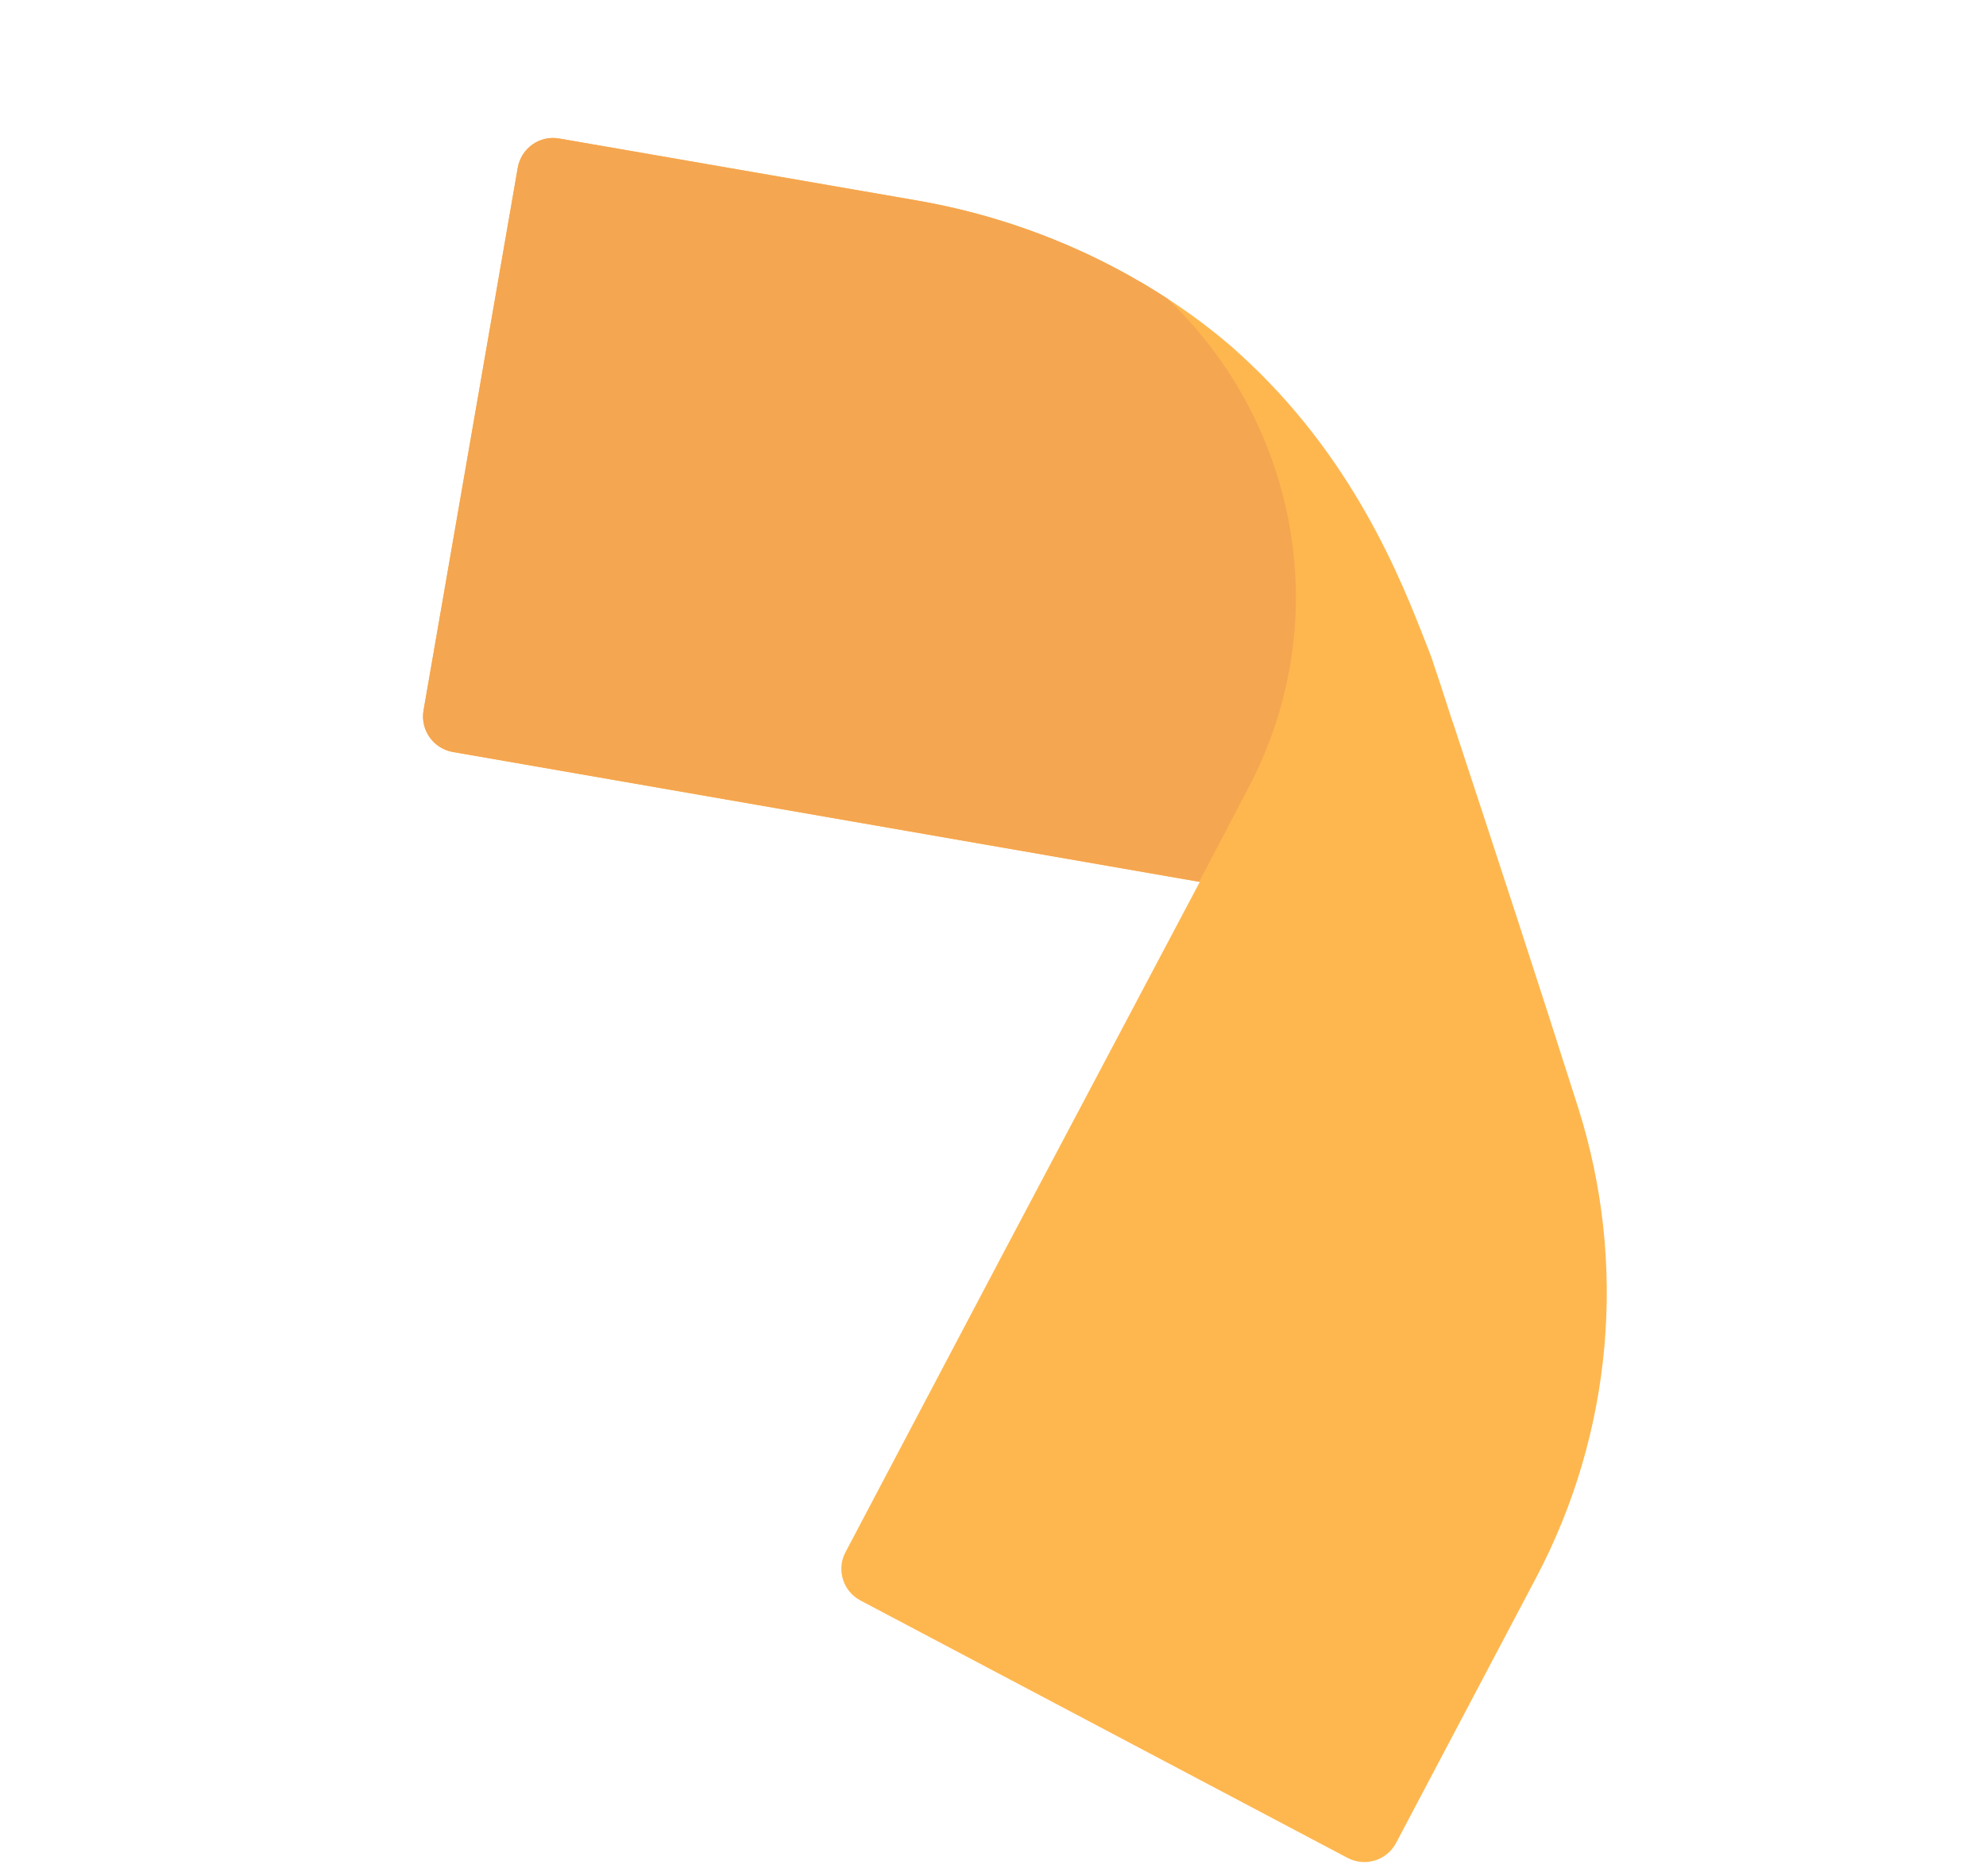
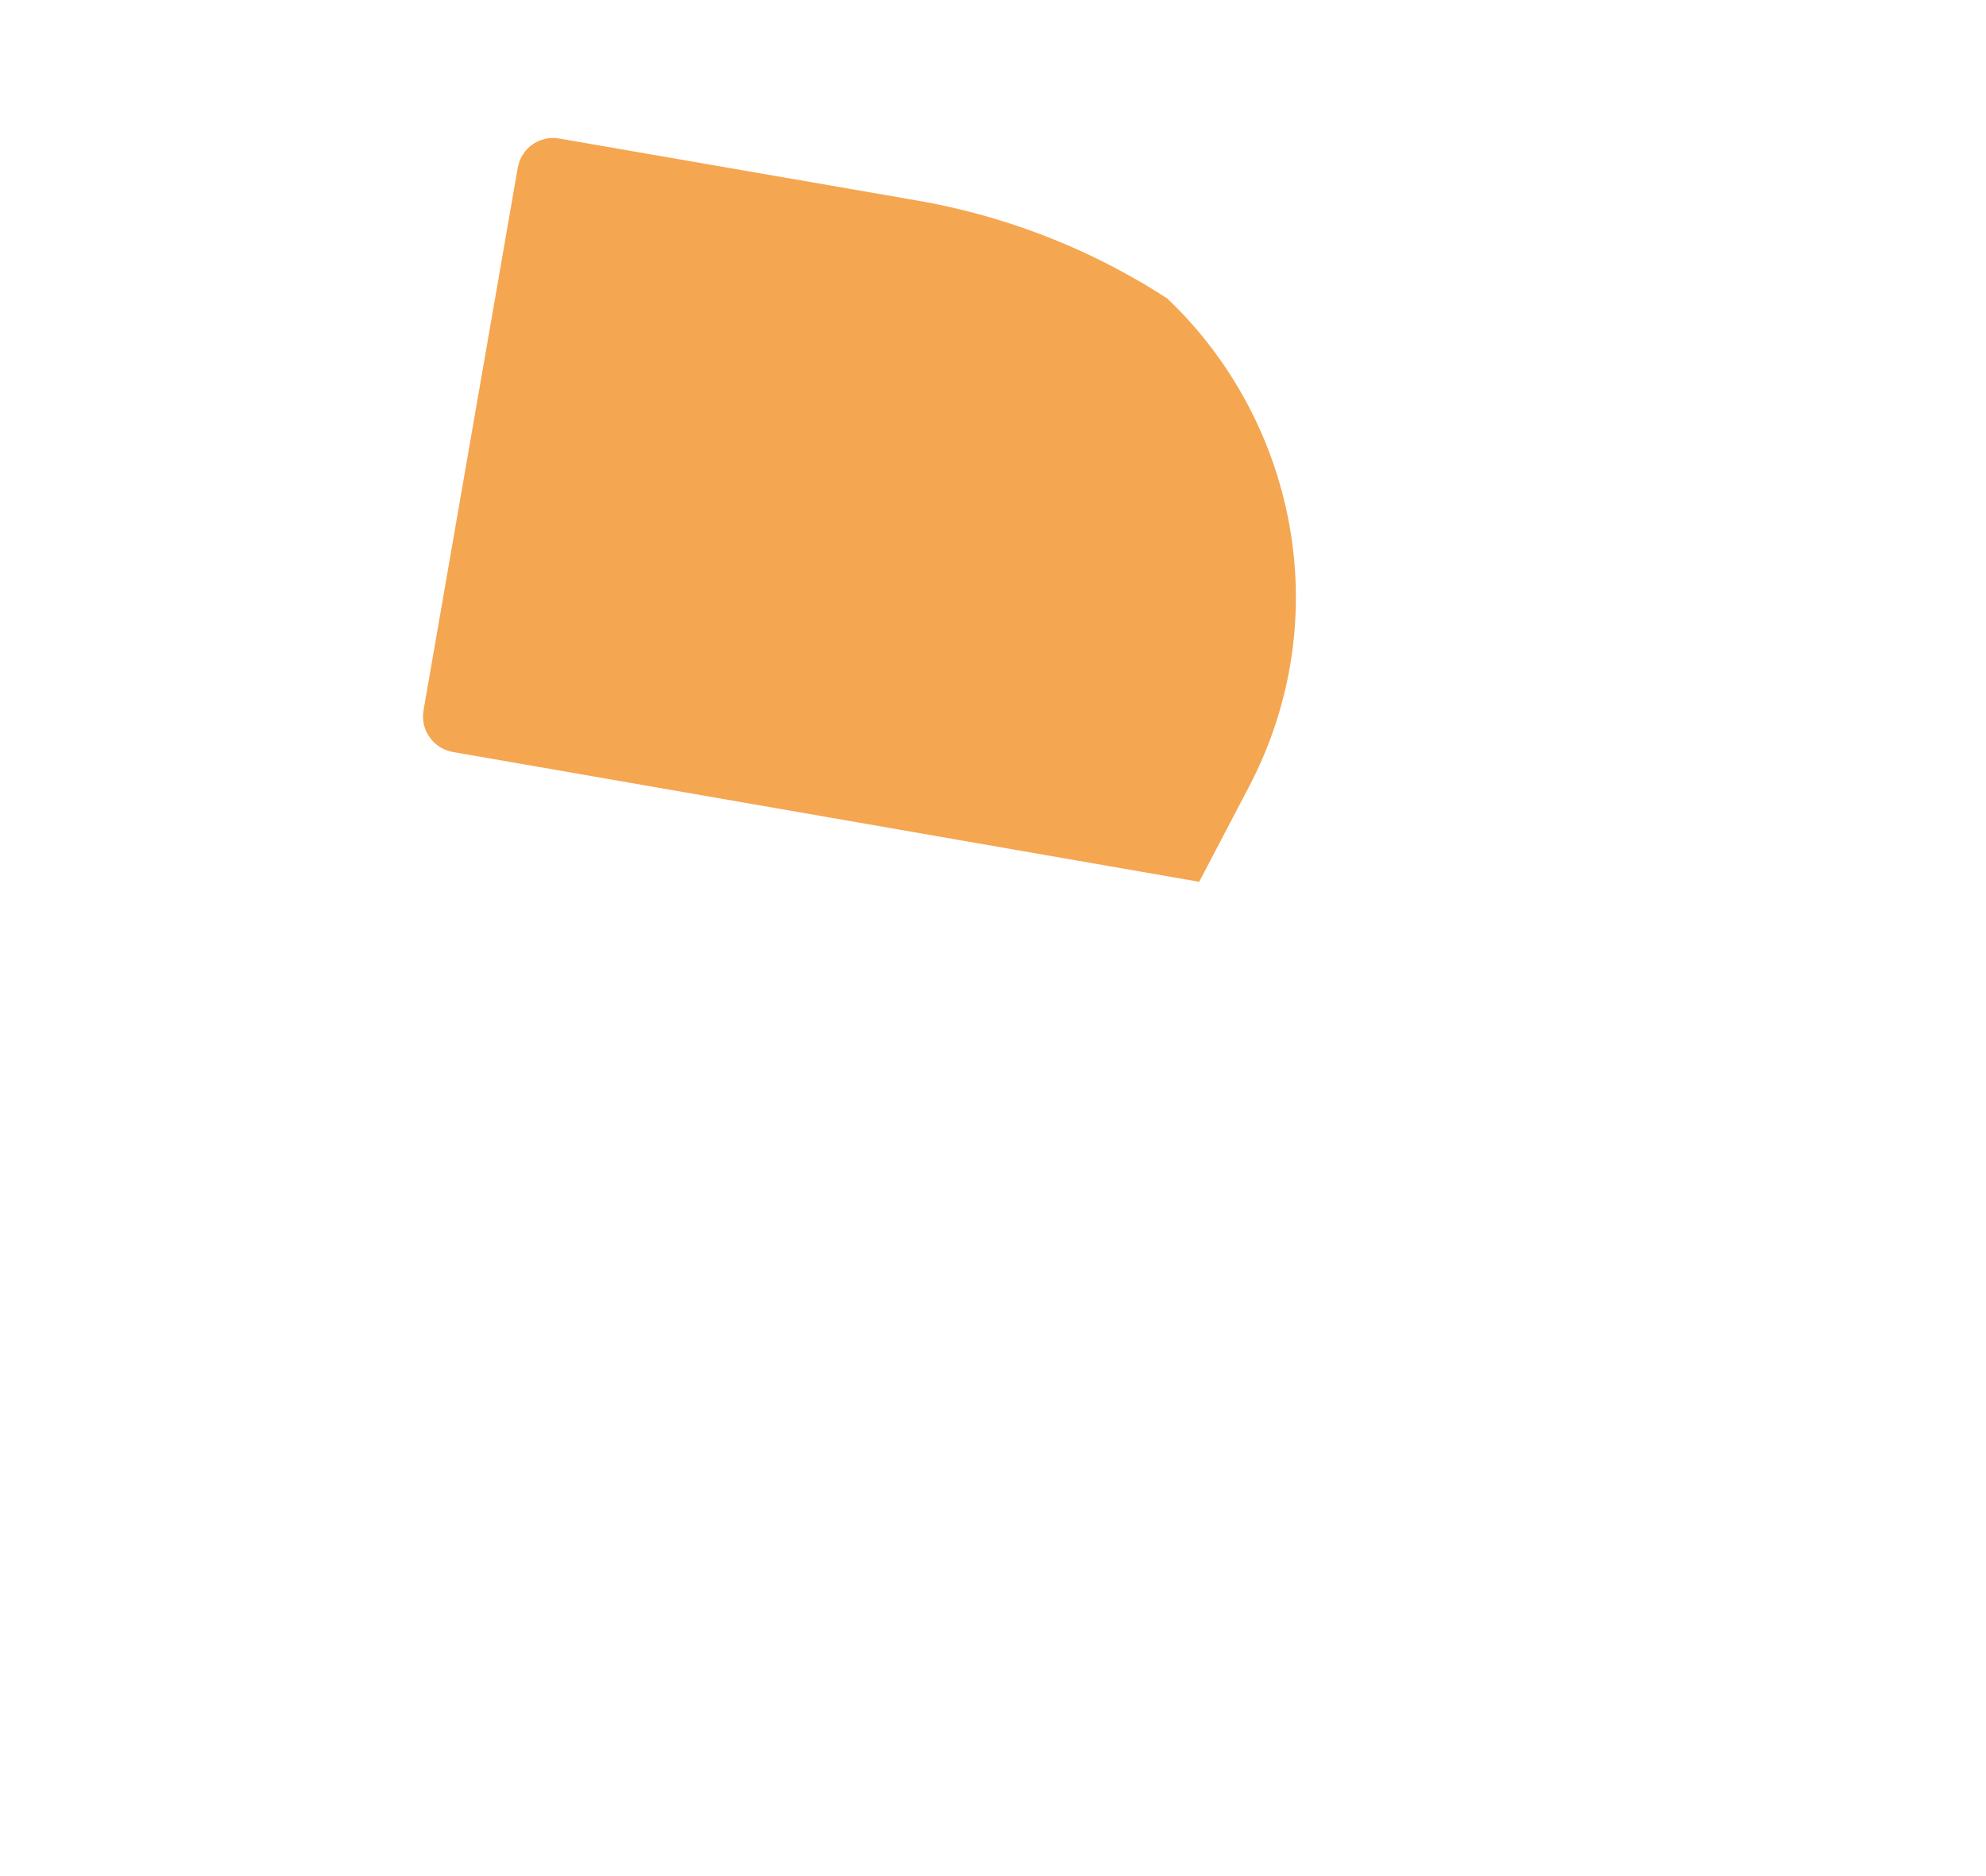
<svg xmlns="http://www.w3.org/2000/svg" width="525" height="496" viewBox="0 0 525 496" fill="none">
  <g opacity="0.8">
-     <path d="M147.895 36.639L242.941 53.107C257.878 55.752 269.925 59.815 278.653 63.349C287.305 66.844 294.86 70.7 301.216 74.412C301.54 74.582 301.852 74.777 302.18 74.948C304.469 76.323 306.606 77.65 308.57 78.922C316.202 83.888 321.3 88.085 323.688 90.058C325.067 91.194 326.375 92.329 327.623 93.507C357.727 120.724 370.439 153.356 376.97 170.129C377.455 171.314 377.911 172.555 378.366 173.729C378.366 173.729 378.351 173.757 378.38 173.772C380.109 178.859 381.762 183.949 383.393 189.02C383.495 189.281 383.534 189.472 383.586 189.639C384.117 191.2 384.675 192.767 385.155 194.302C395.945 227.099 406.682 259.803 417.177 292.831C430.283 334.14 426.267 378.961 406.04 417.226C393.591 440.855 380.998 464.621 369.077 487.245C366.616 491.941 360.868 493.67 356.228 491.238L227.488 423.189C222.824 420.745 221.045 414.969 223.528 410.357C237.428 383.958 251.385 357.589 265.303 331.167C276.573 309.856 287.881 288.533 299.149 267.226L299.719 266.138C305.462 255.317 311.191 244.452 316.932 233.624L317.172 233.166C317.106 233.162 317.078 233.147 317.007 233.146C251.233 221.675 185.477 210.287 119.728 198.828C114.564 197.921 111.079 193.02 111.962 187.844L136.87 44.346C137.794 39.162 142.695 35.677 147.897 36.64L147.895 36.639Z" fill="#FEA523" />
    <path fill-rule="evenodd" clip-rule="evenodd" d="M317.004 233.151L330.1 208.158C353.798 162.933 342.118 110.787 308.566 78.921C306.603 77.647 304.466 76.321 302.179 74.947C301.855 74.777 301.537 74.581 301.213 74.411C294.86 70.705 287.303 66.841 278.655 63.35C269.922 59.813 257.876 55.748 242.94 53.105L147.893 36.638C142.696 35.677 137.789 39.164 136.869 44.351L111.957 187.846C111.251 192.021 113.38 196.018 116.941 197.884C117.795 198.331 118.725 198.655 119.721 198.831C185.475 210.29 251.229 221.672 317.004 233.151Z" fill="#F39024" />
  </g>
</svg>